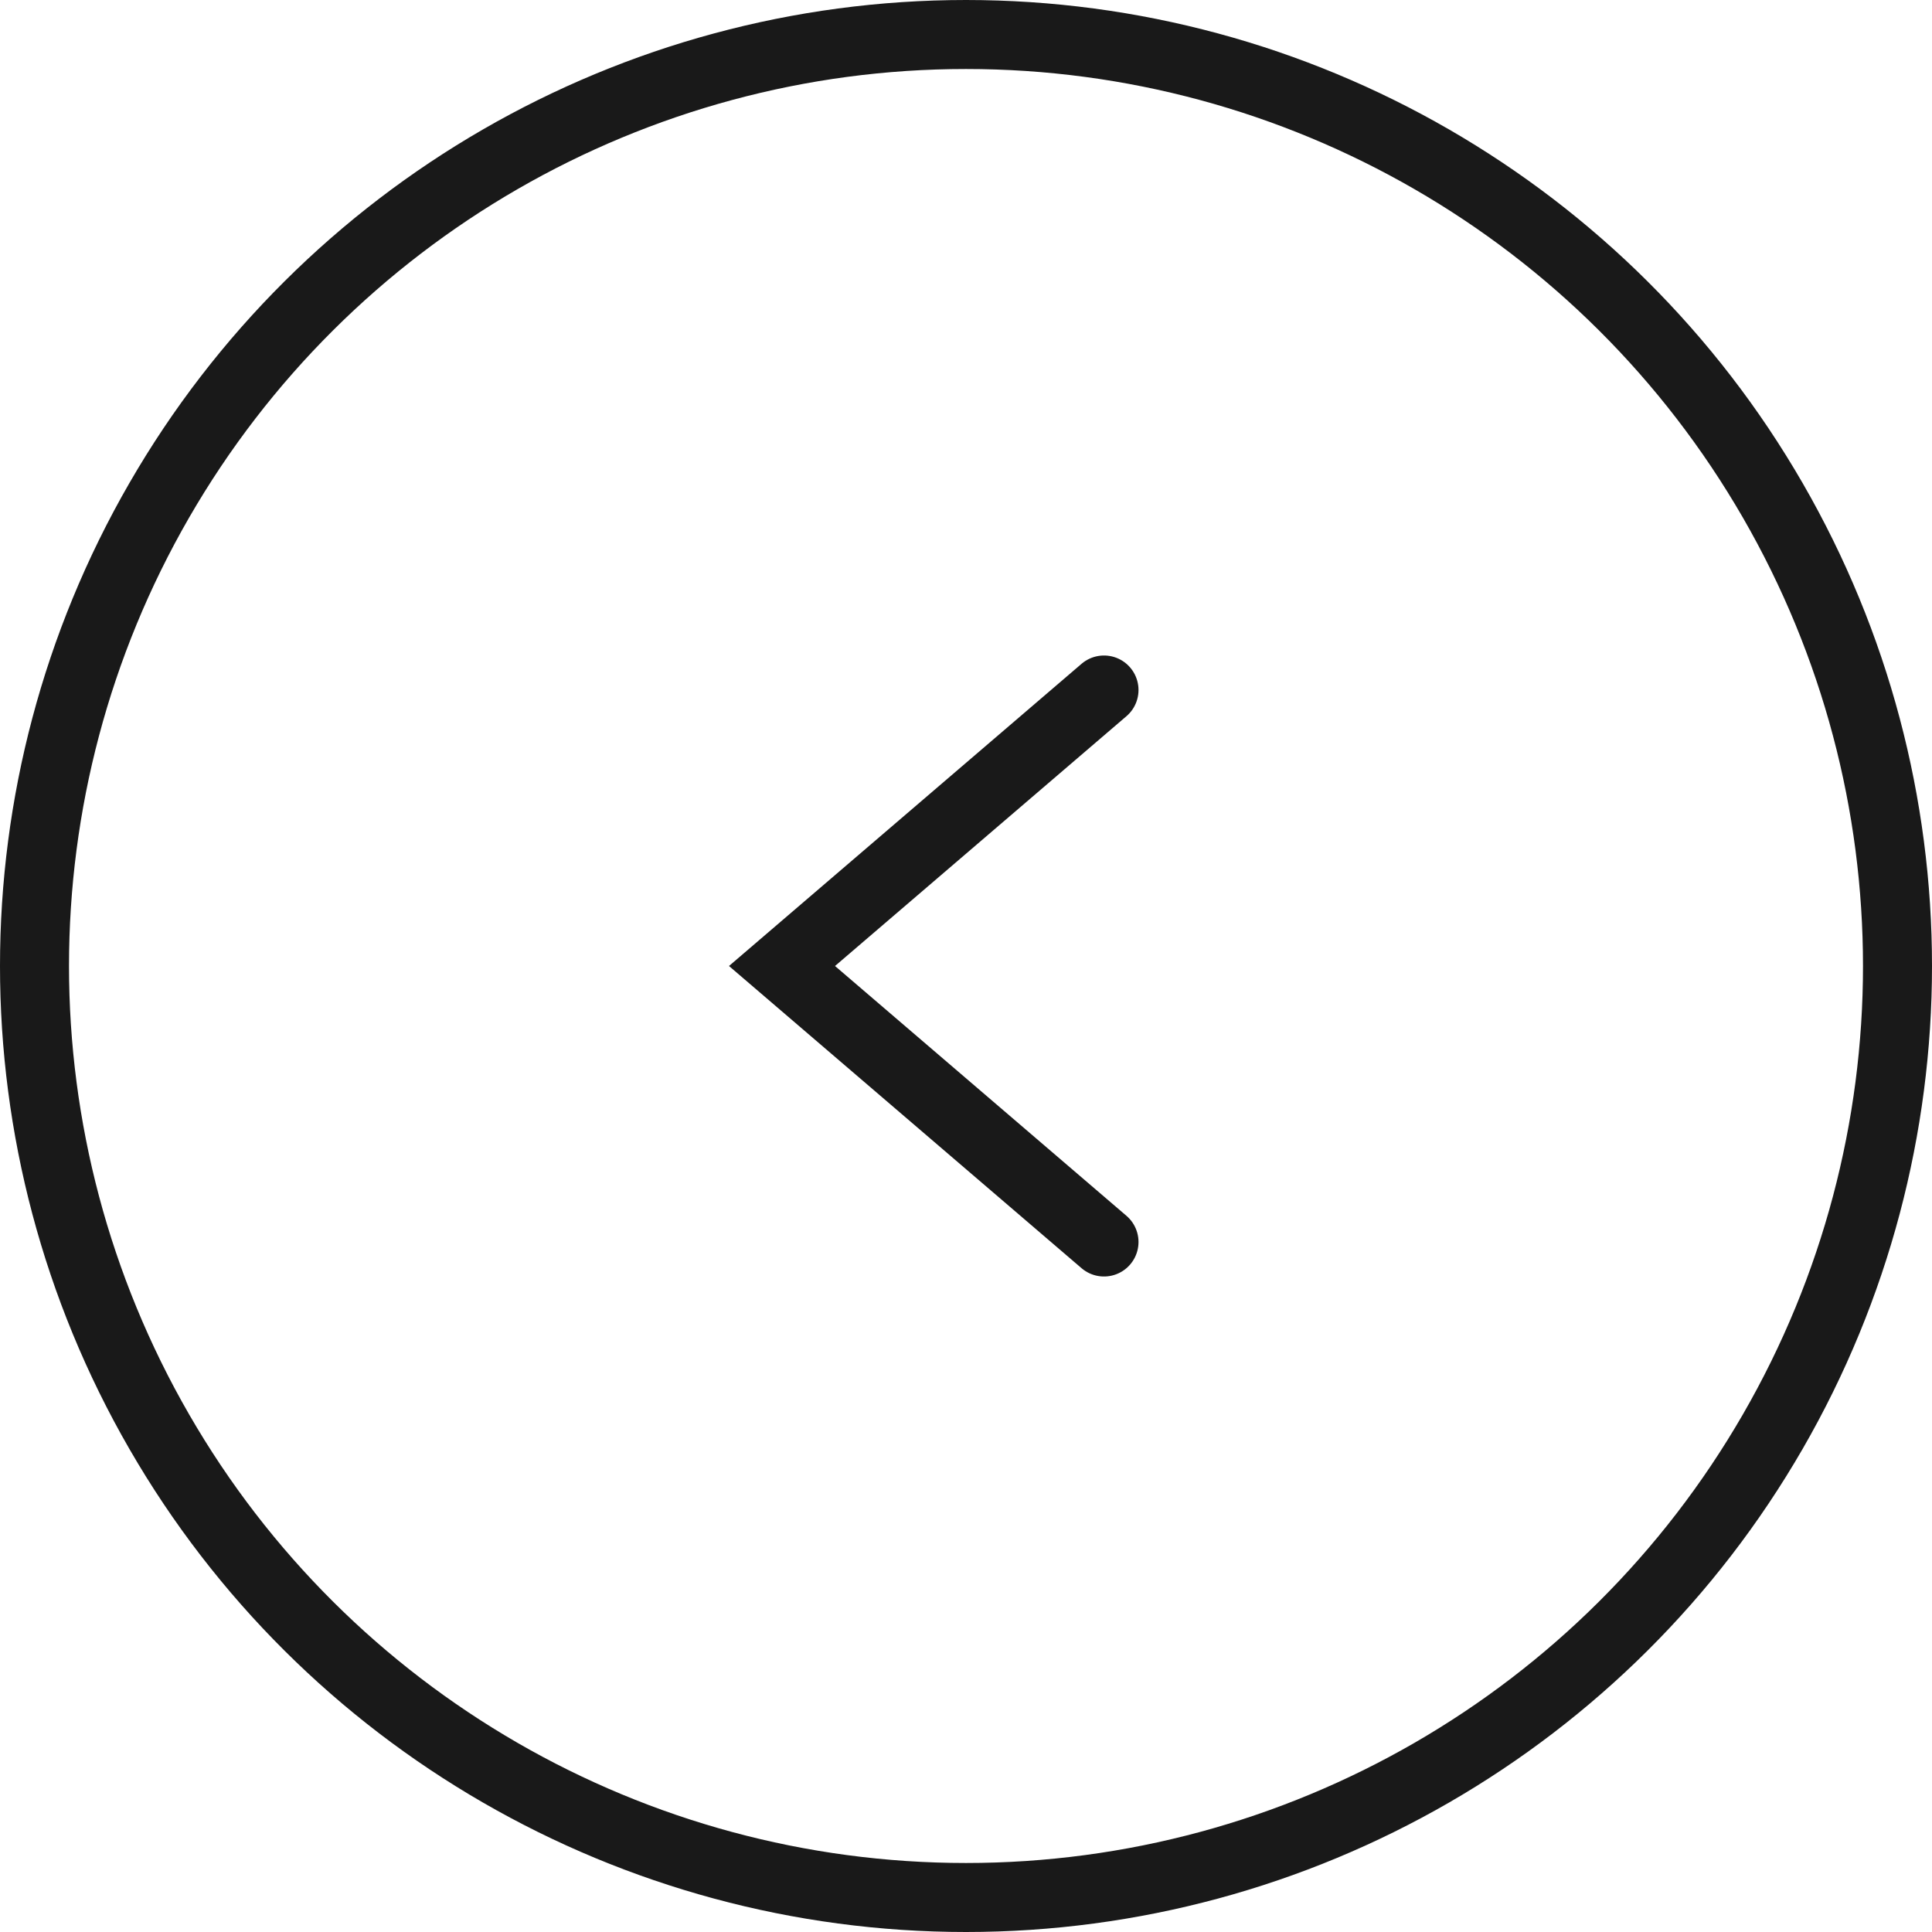
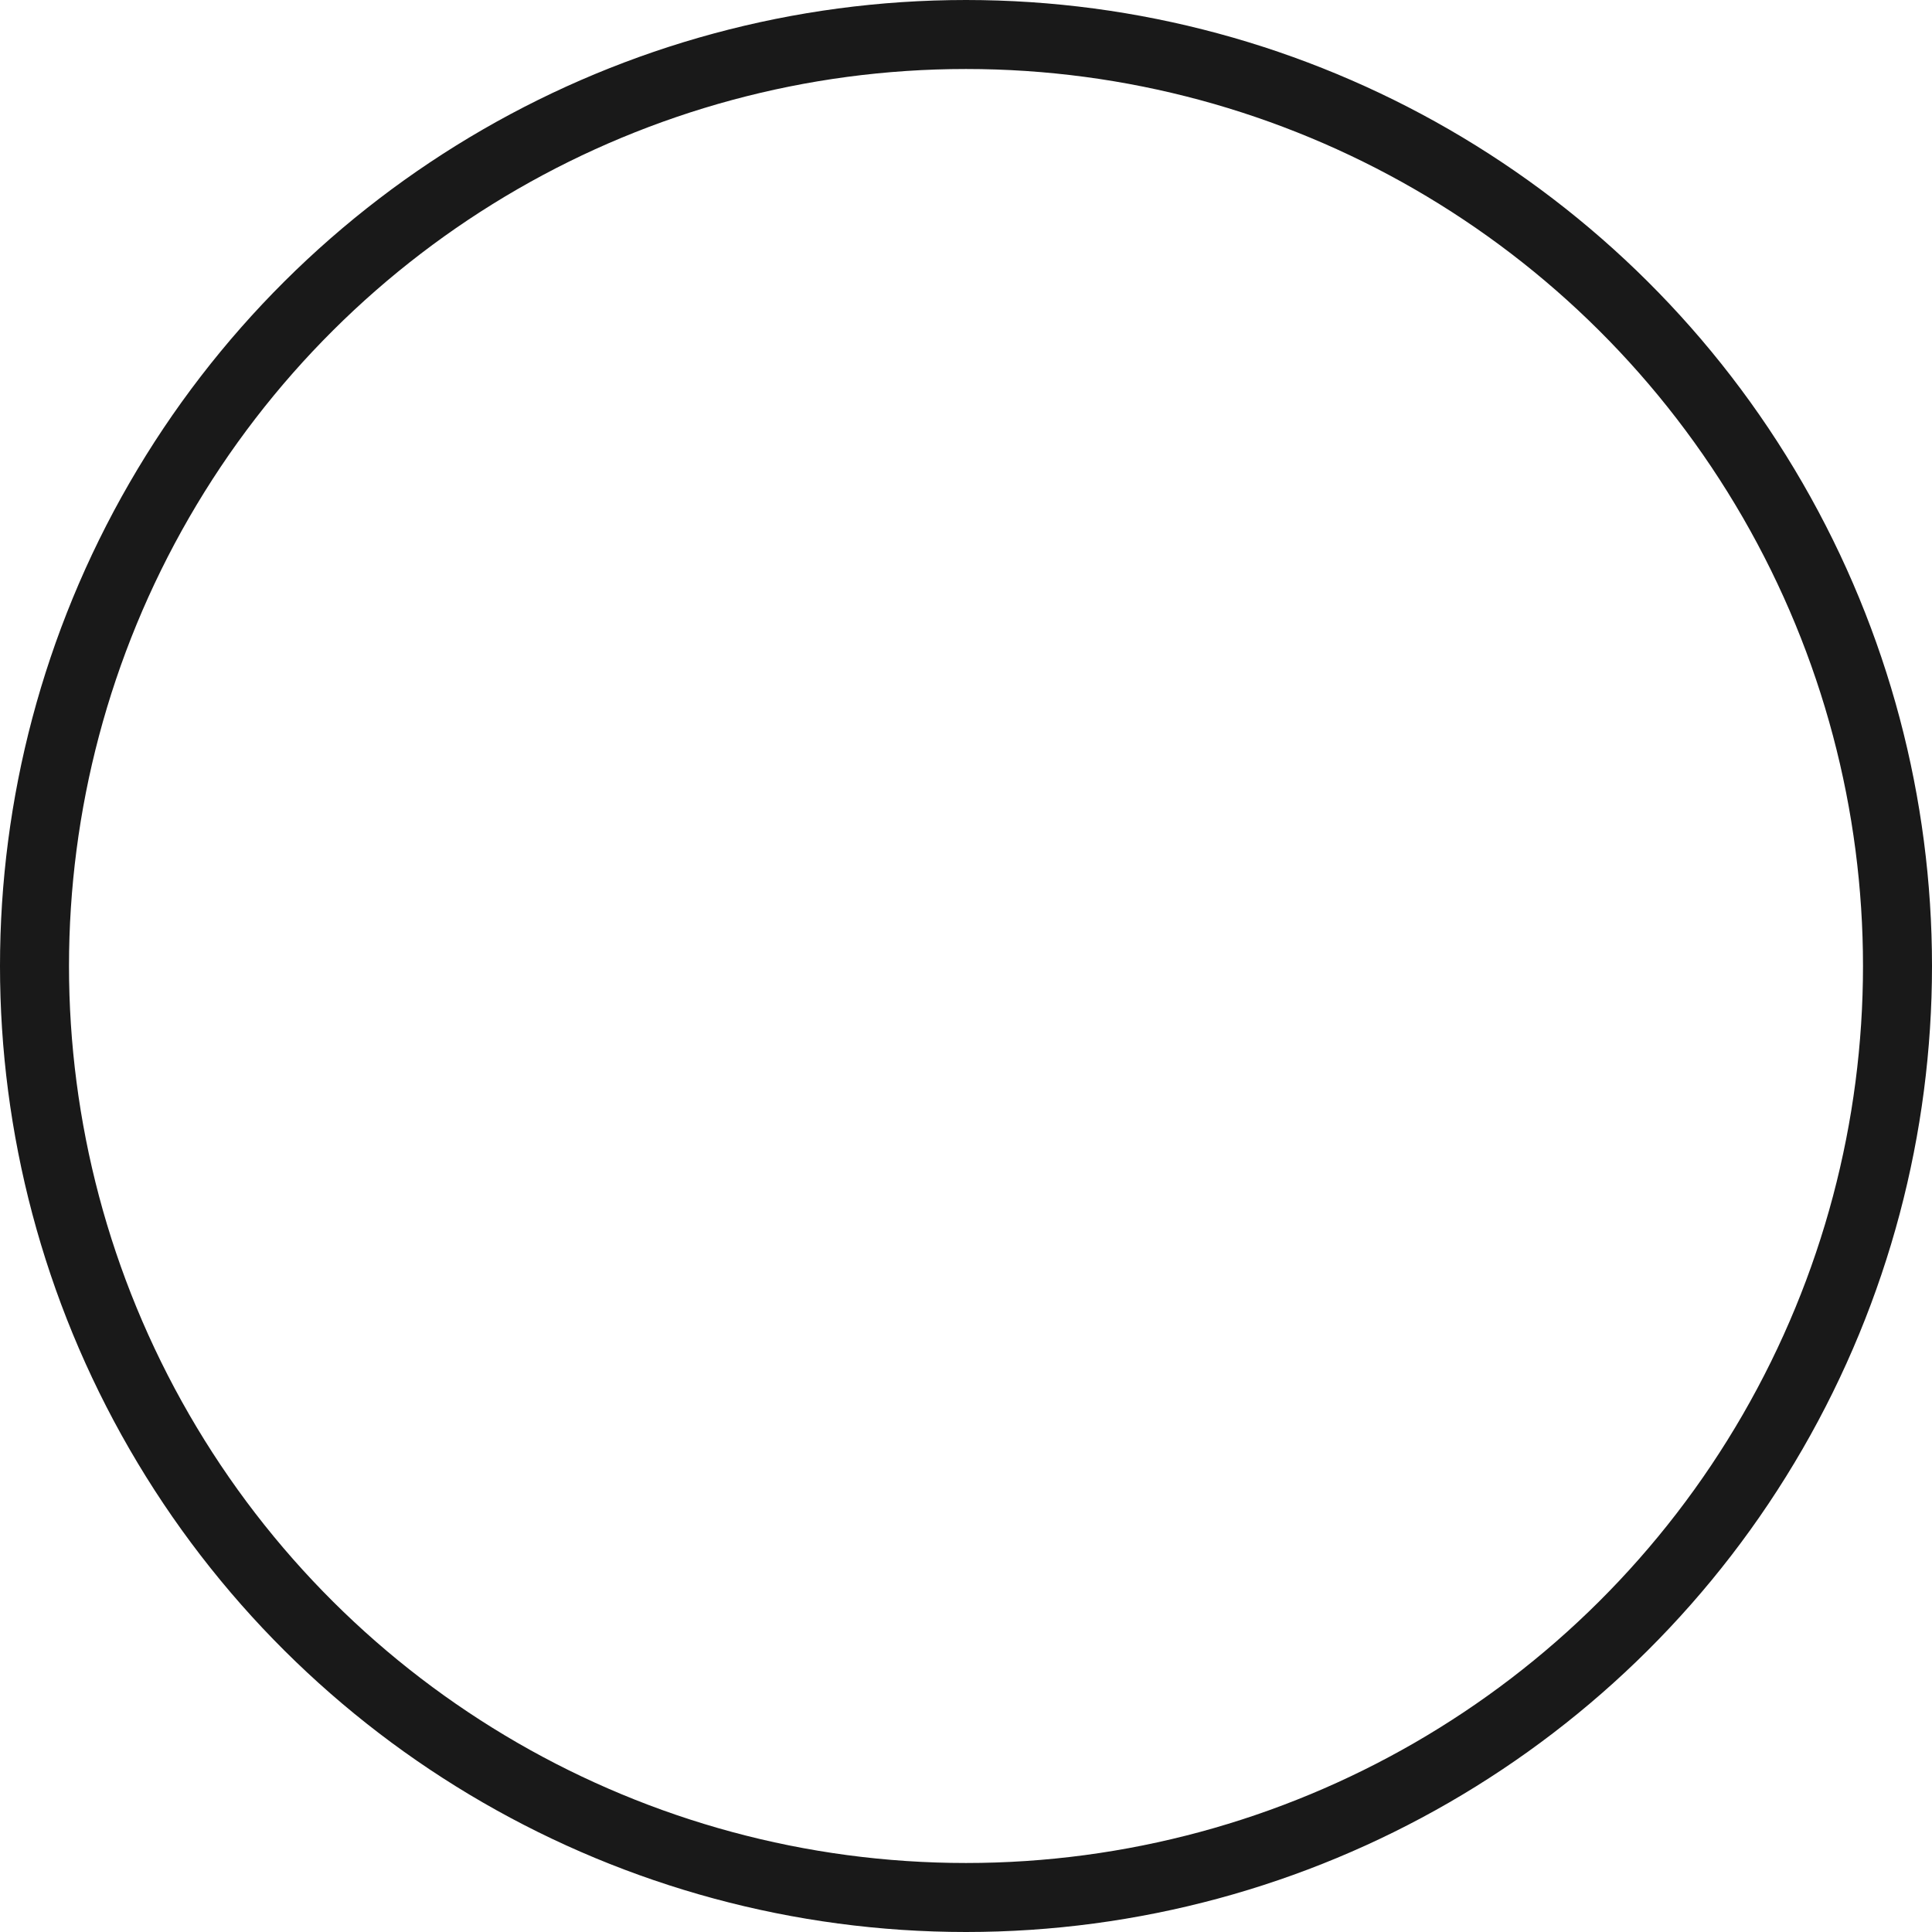
<svg xmlns="http://www.w3.org/2000/svg" width="42" height="42" viewBox="0 0 42 42" fill="none">
  <circle r="20.25" transform="matrix(4.37114e-08 1 1 -4.37114e-08 21 21)" stroke="#191919" stroke-width="1.5" />
-   <path d="M24 15L17 21L24 27" stroke="#191919" stroke-width="1.5" stroke-linecap="round" />
</svg>